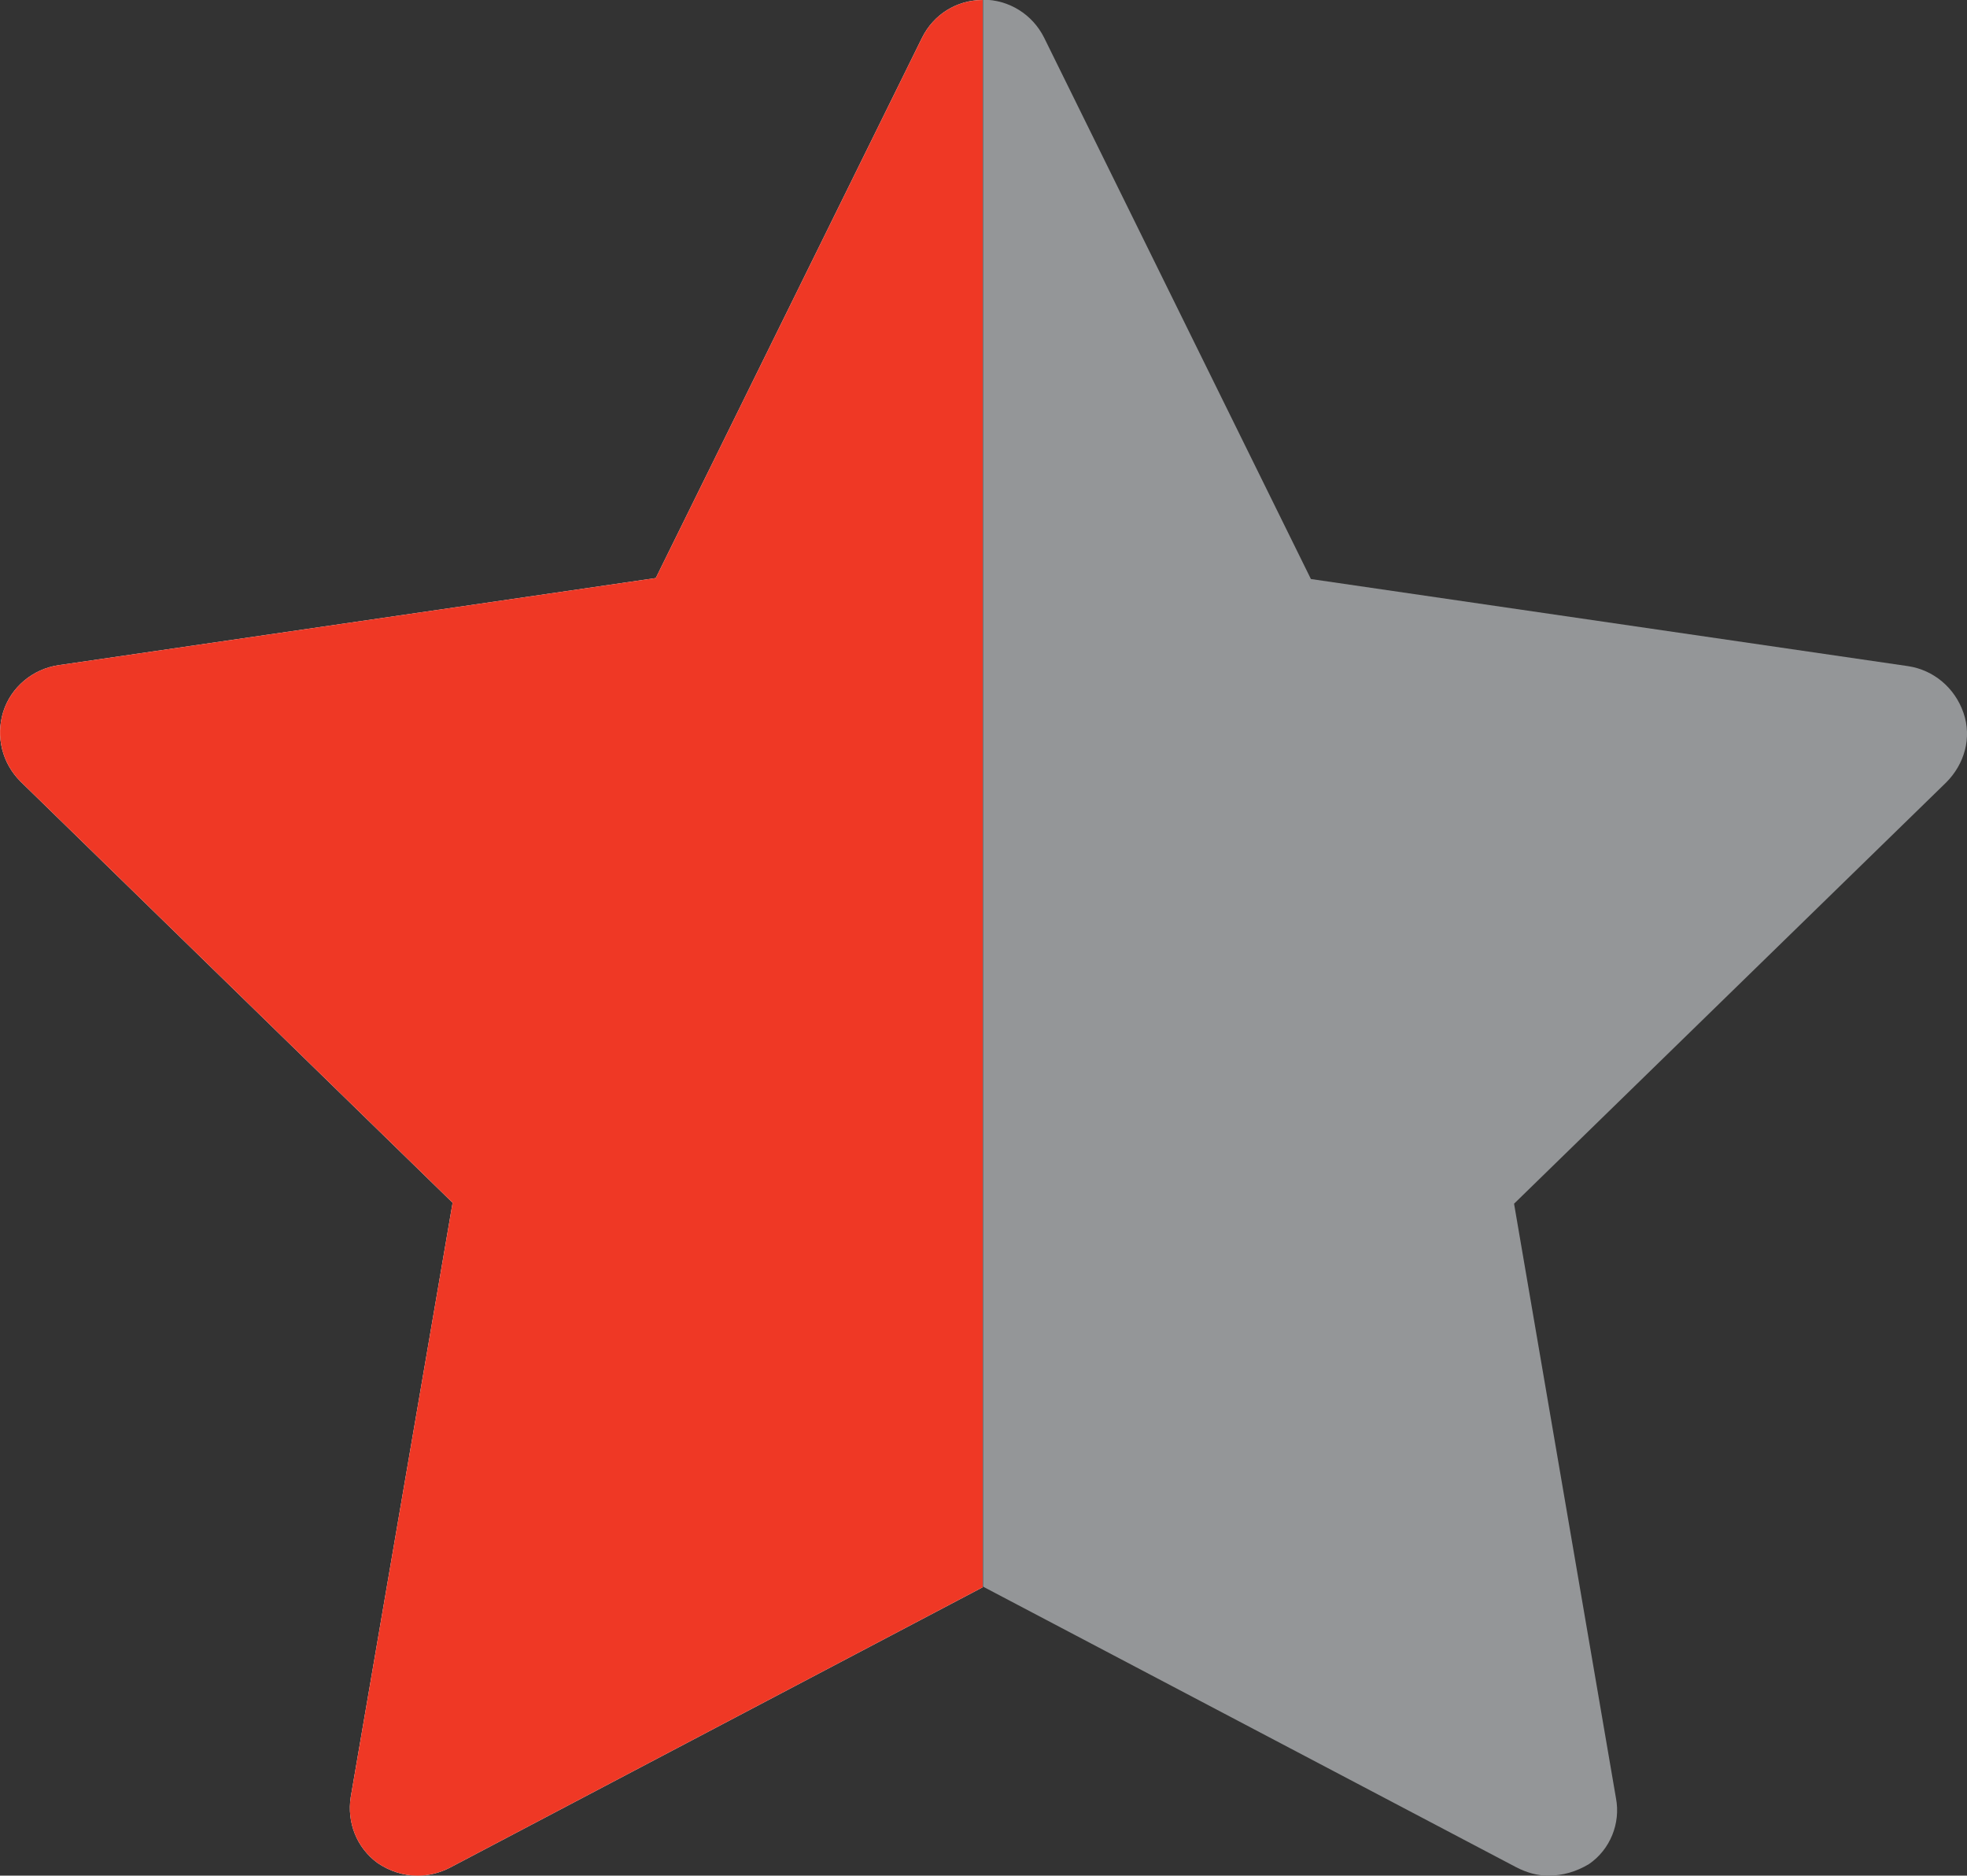
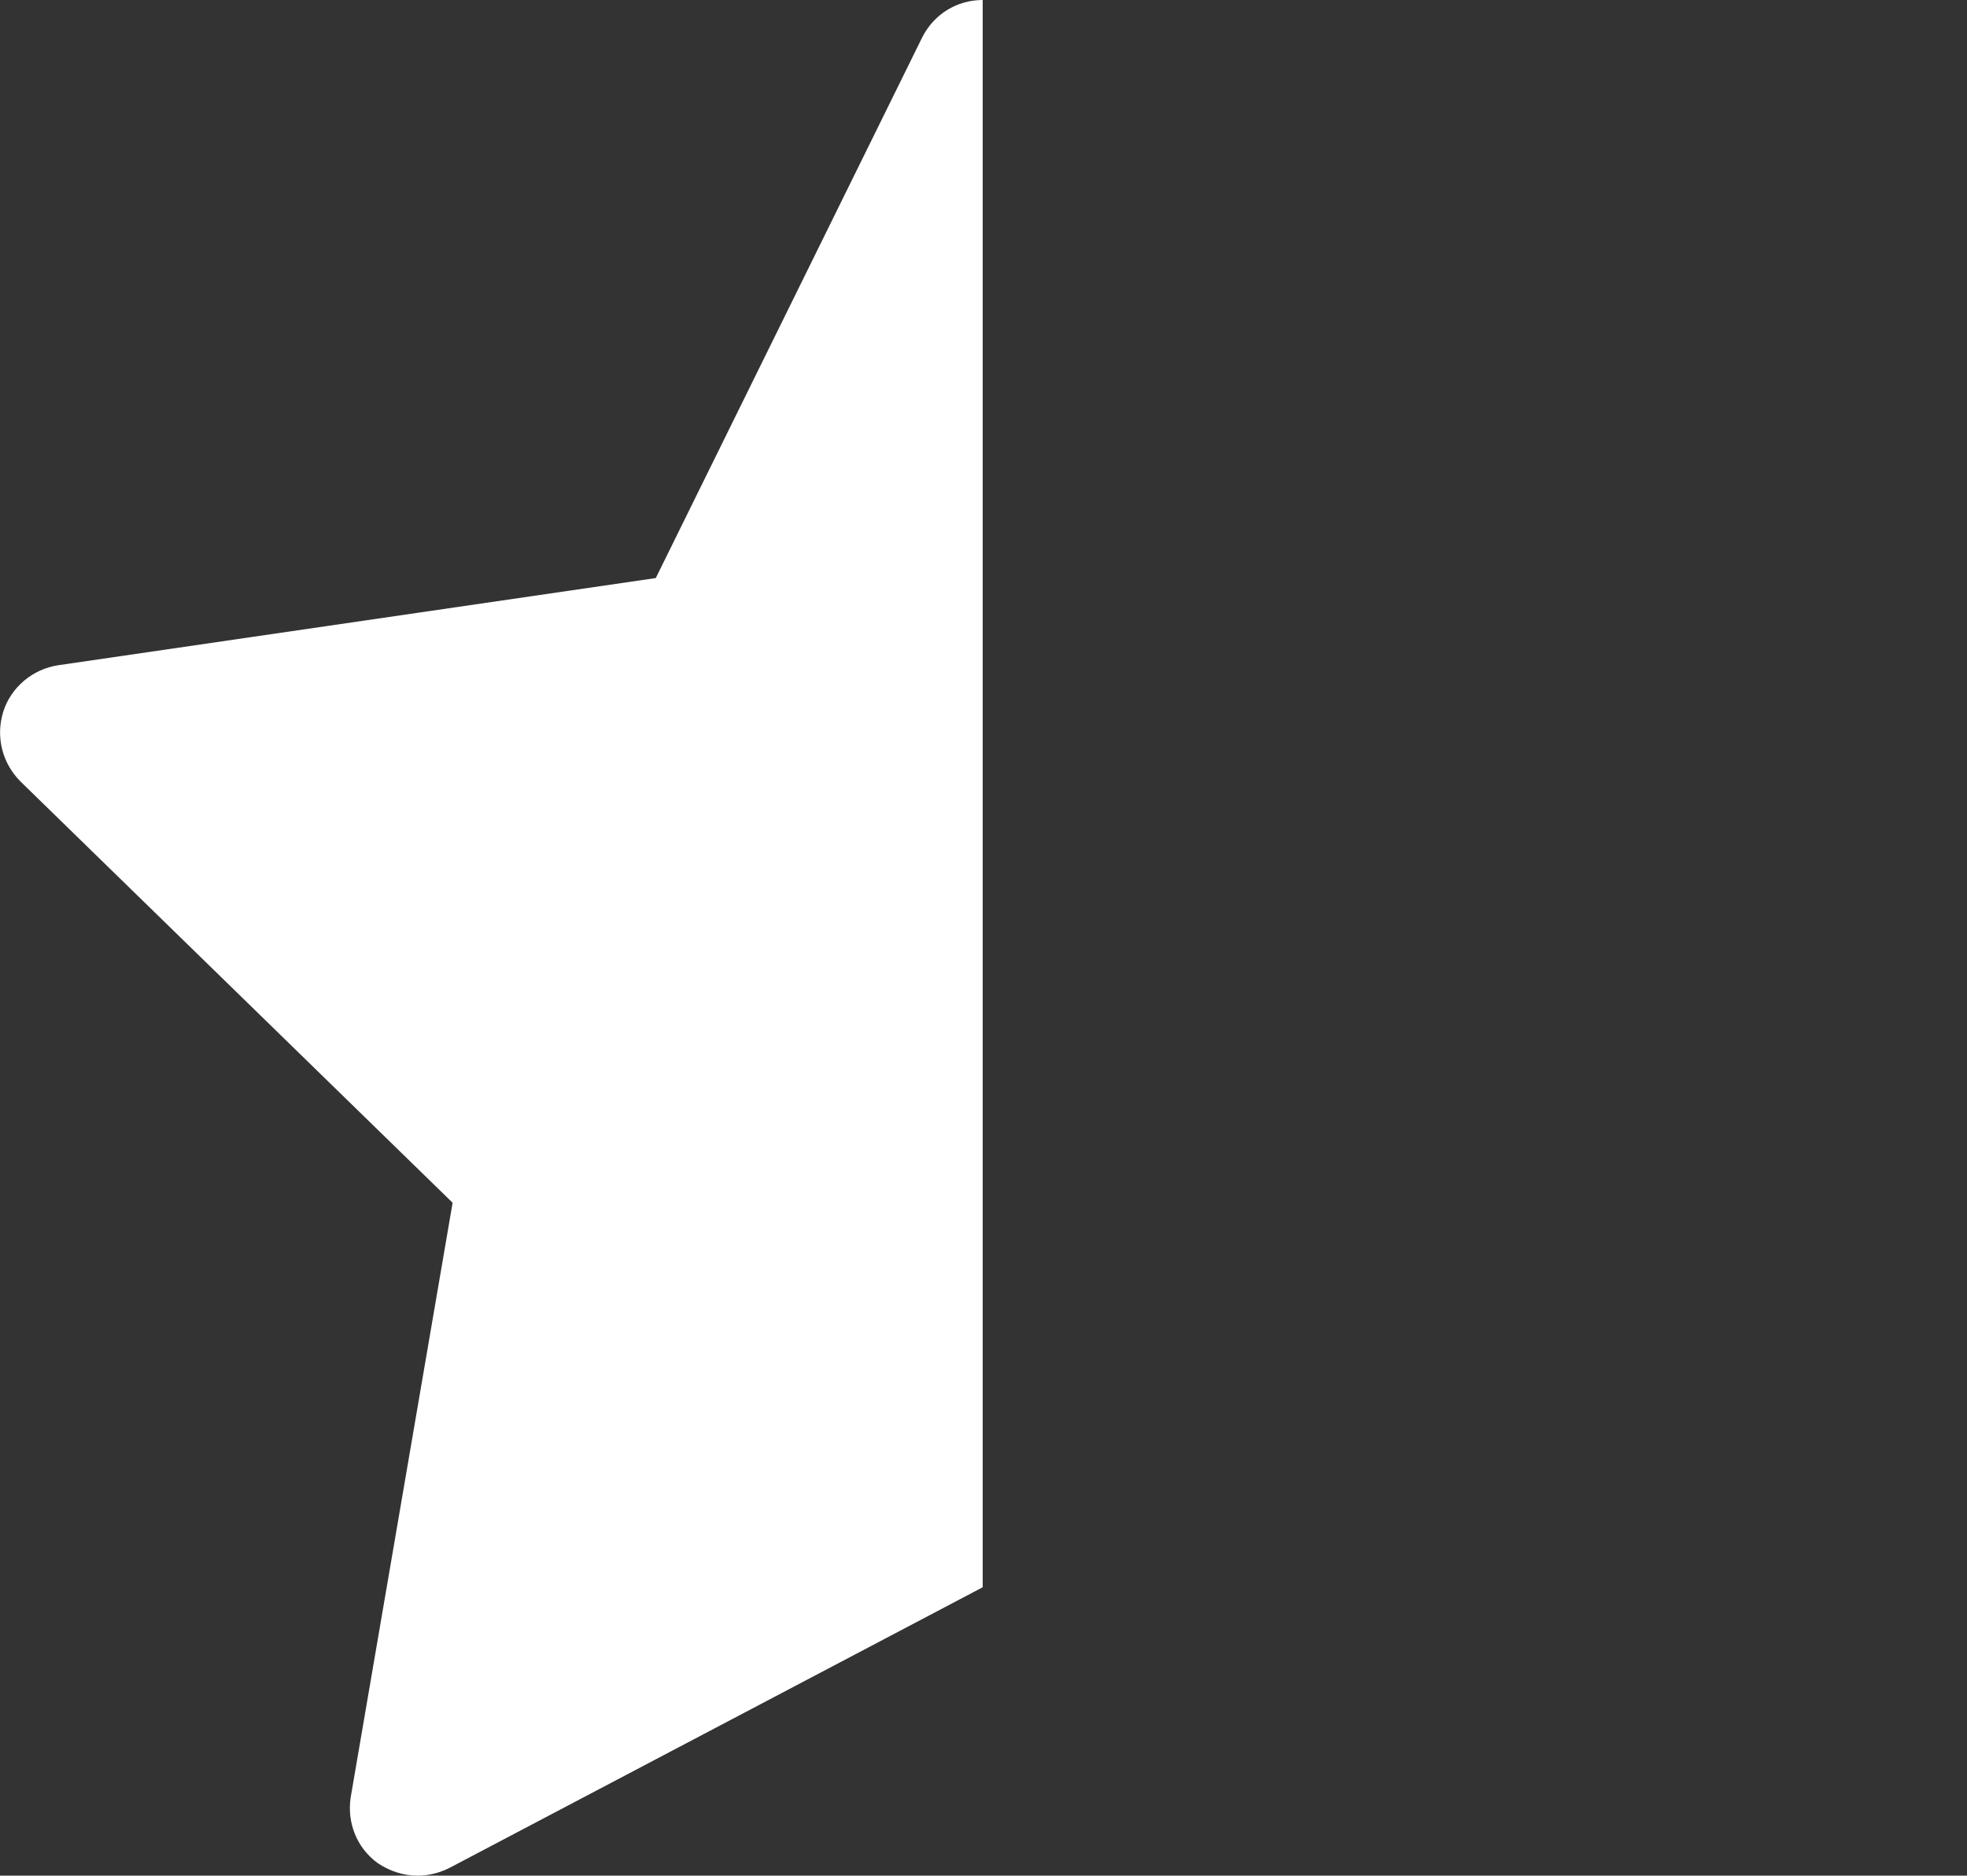
<svg xmlns="http://www.w3.org/2000/svg" version="1.1" id="Layer_1" x="0px" y="0px" viewBox="-0.3 192.3 611.9 583.4" enable-background="new -0.3 192.3 611.9 583.4" xml:space="preserve">
  <rect x="-0.3" y="192.3" width="611.9" height="583.4" fill="#333333" stroke="none" />
  <path fill="#FFFFFF" d="M286.5,204.1l-82.8,168L17.9,399.2c-8.1,1.2-14.8,6.9-17.2,14.5c-2.4,7.8-0.3,16,5.4,21.7l134.4,131  l-31.7,184.9c-1.2,7.8,1.8,15.7,8.4,20.5c3.6,2.4,7.8,3.9,12.4,3.9c3.6,0,6.9-0.9,9.9-2.4l165.9-87.3V192.3  C297.3,192.3,290.1,196.8,286.5,204.1z" />
  <g>
-     <path fill="#EF3825" d="M286.5,204.1l-82.8,168L17.9,399.2c-8.1,1.2-14.8,6.9-17.2,14.5c-2.4,7.8-0.3,16,5.4,21.7l134.4,131   l-31.7,184.9c-1.2,7.8,1.8,15.7,8.4,20.5c3.6,2.4,7.8,3.9,12.4,3.9c3.6,0,6.9-0.9,9.9-2.4l165.9-87.3V192.3   C297.3,192.3,290.1,196.8,286.5,204.1z" />
-     <path fill="#949698" d="M481.3,775.7c4.5,0,8.7-1.2,12.7-3.6c6.6-4.5,9.9-12.7,8.4-20.5l-31.7-184.9l134.4-131   c5.7-5.7,8.1-13.9,5.4-21.7c-2.7-7.8-9.3-13.3-17.2-14.5l-185.8-27.1l-83-168.4c-3.6-7.2-10.9-11.8-19-11.8v493.6l165.9,87.3   C474.7,774.8,478,775.7,481.3,775.7z" />
-   </g>
+     </g>
</svg>